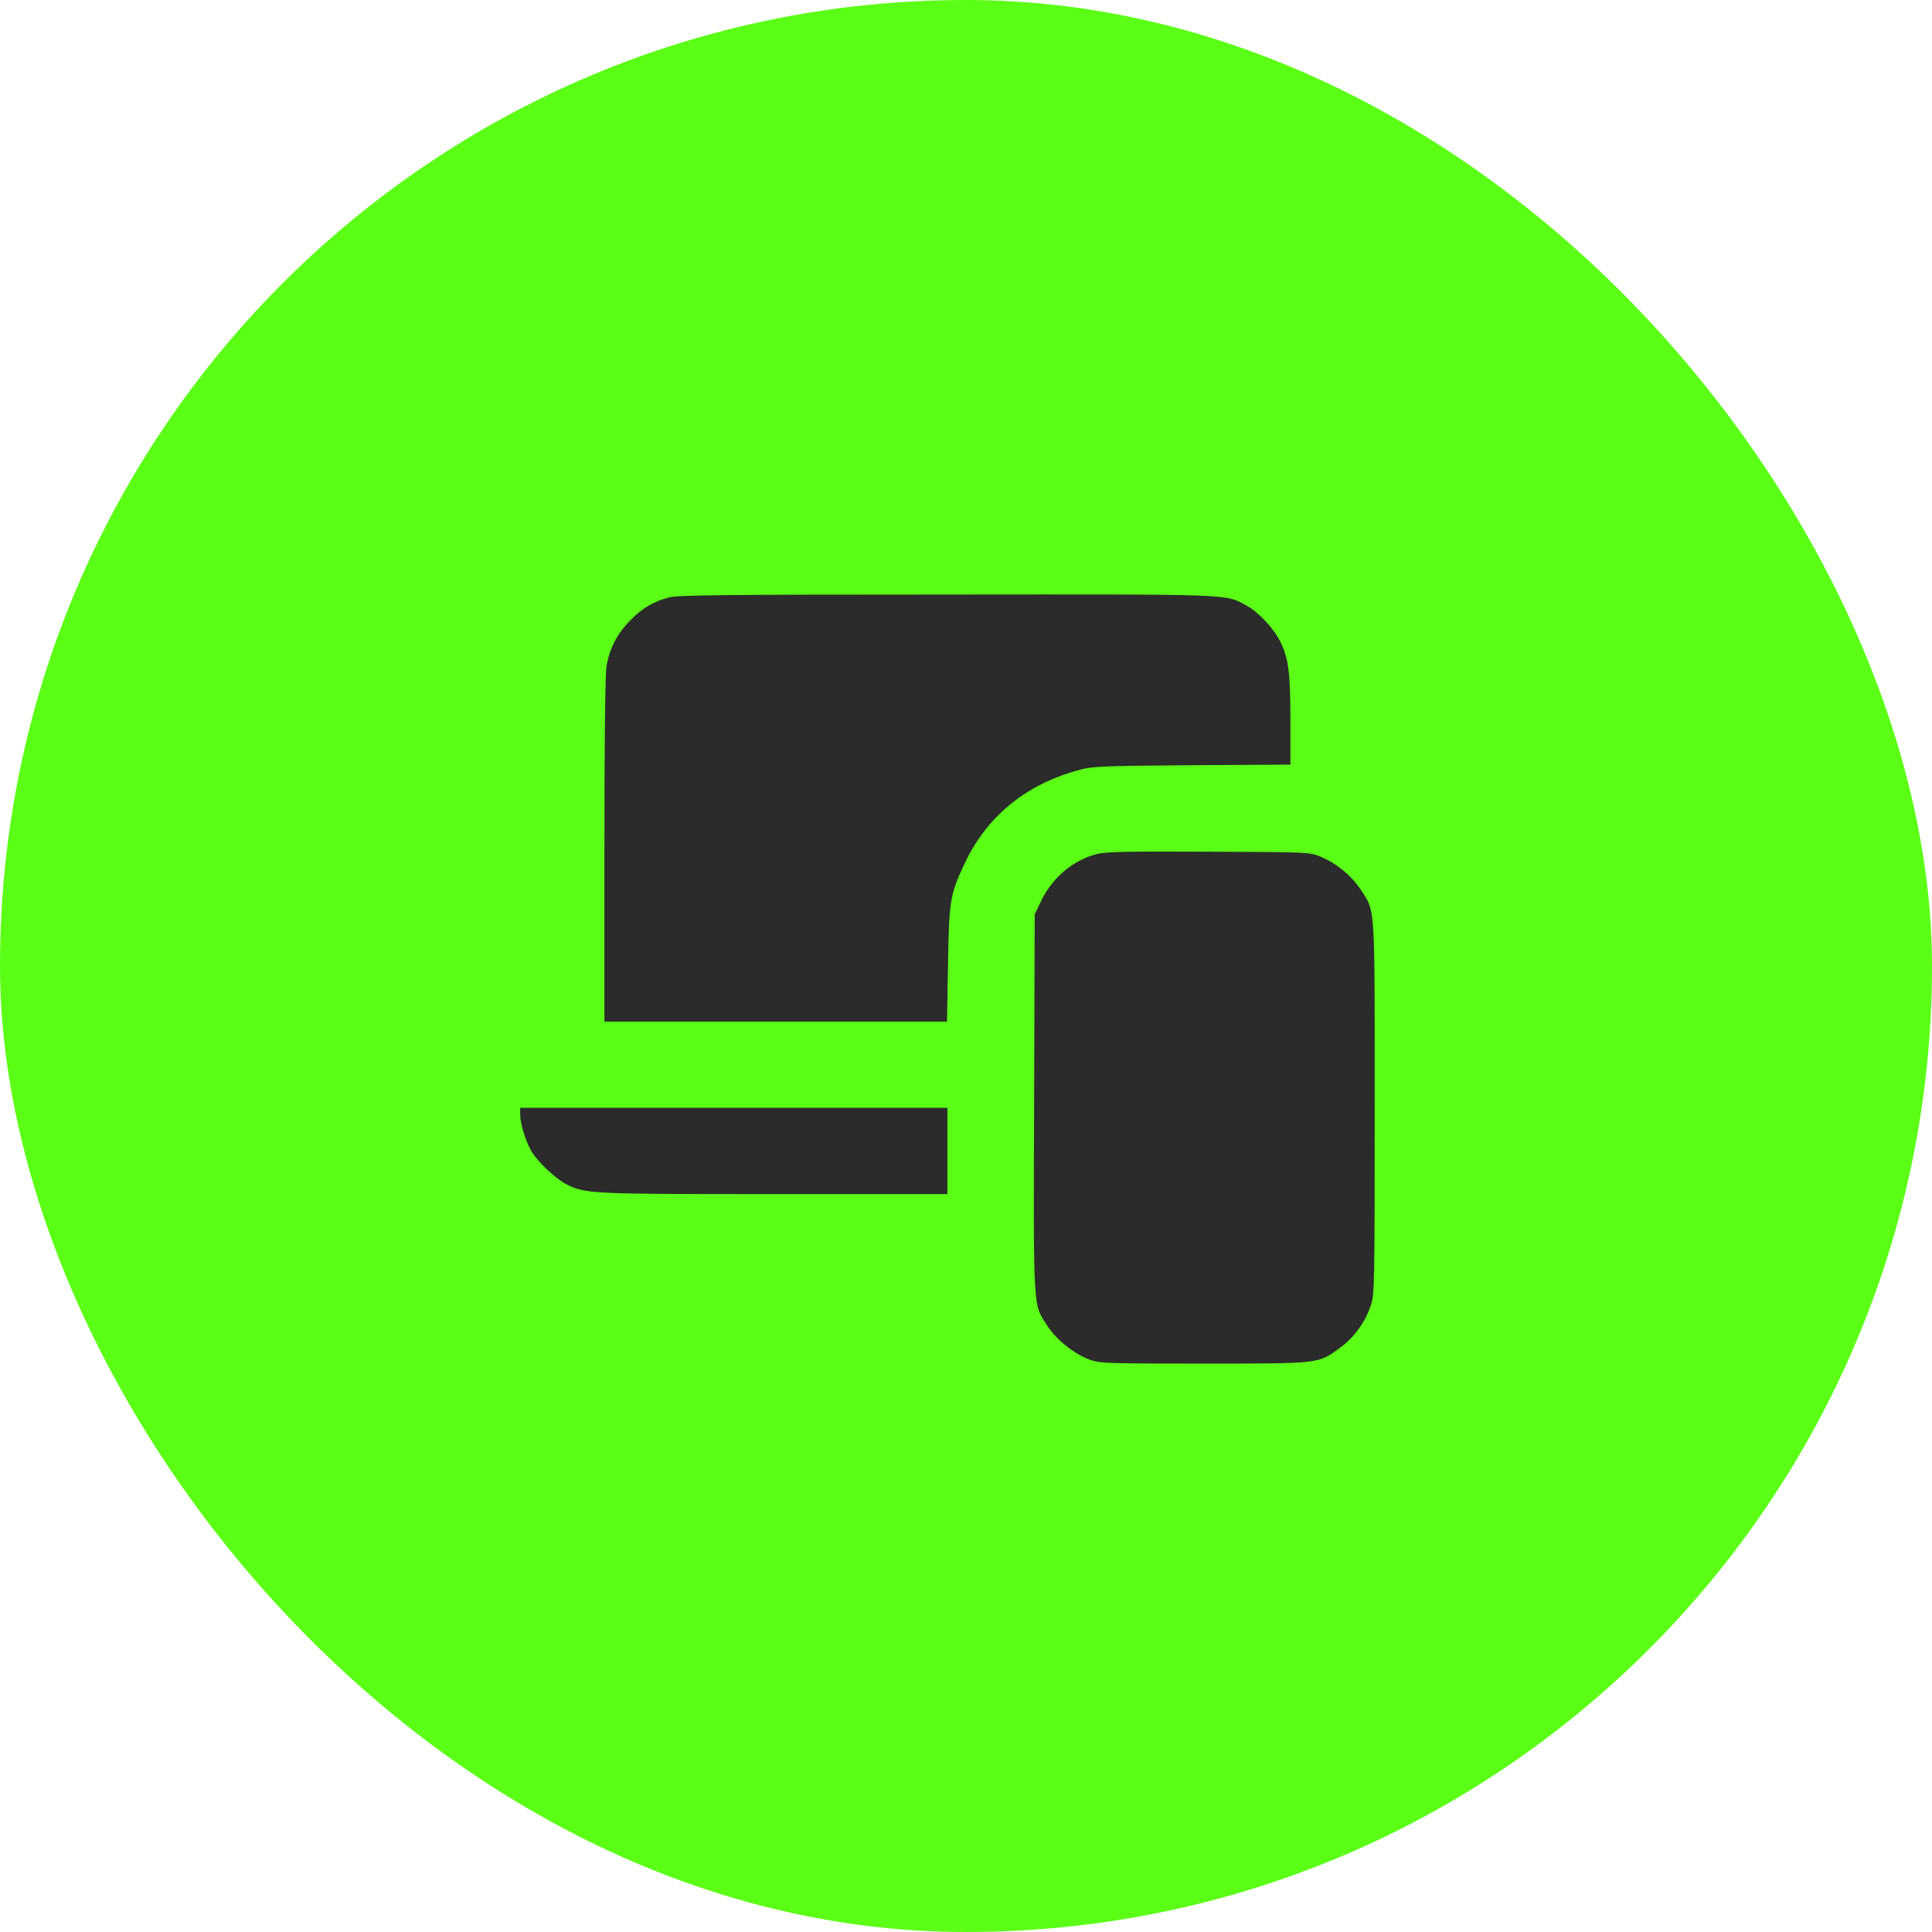
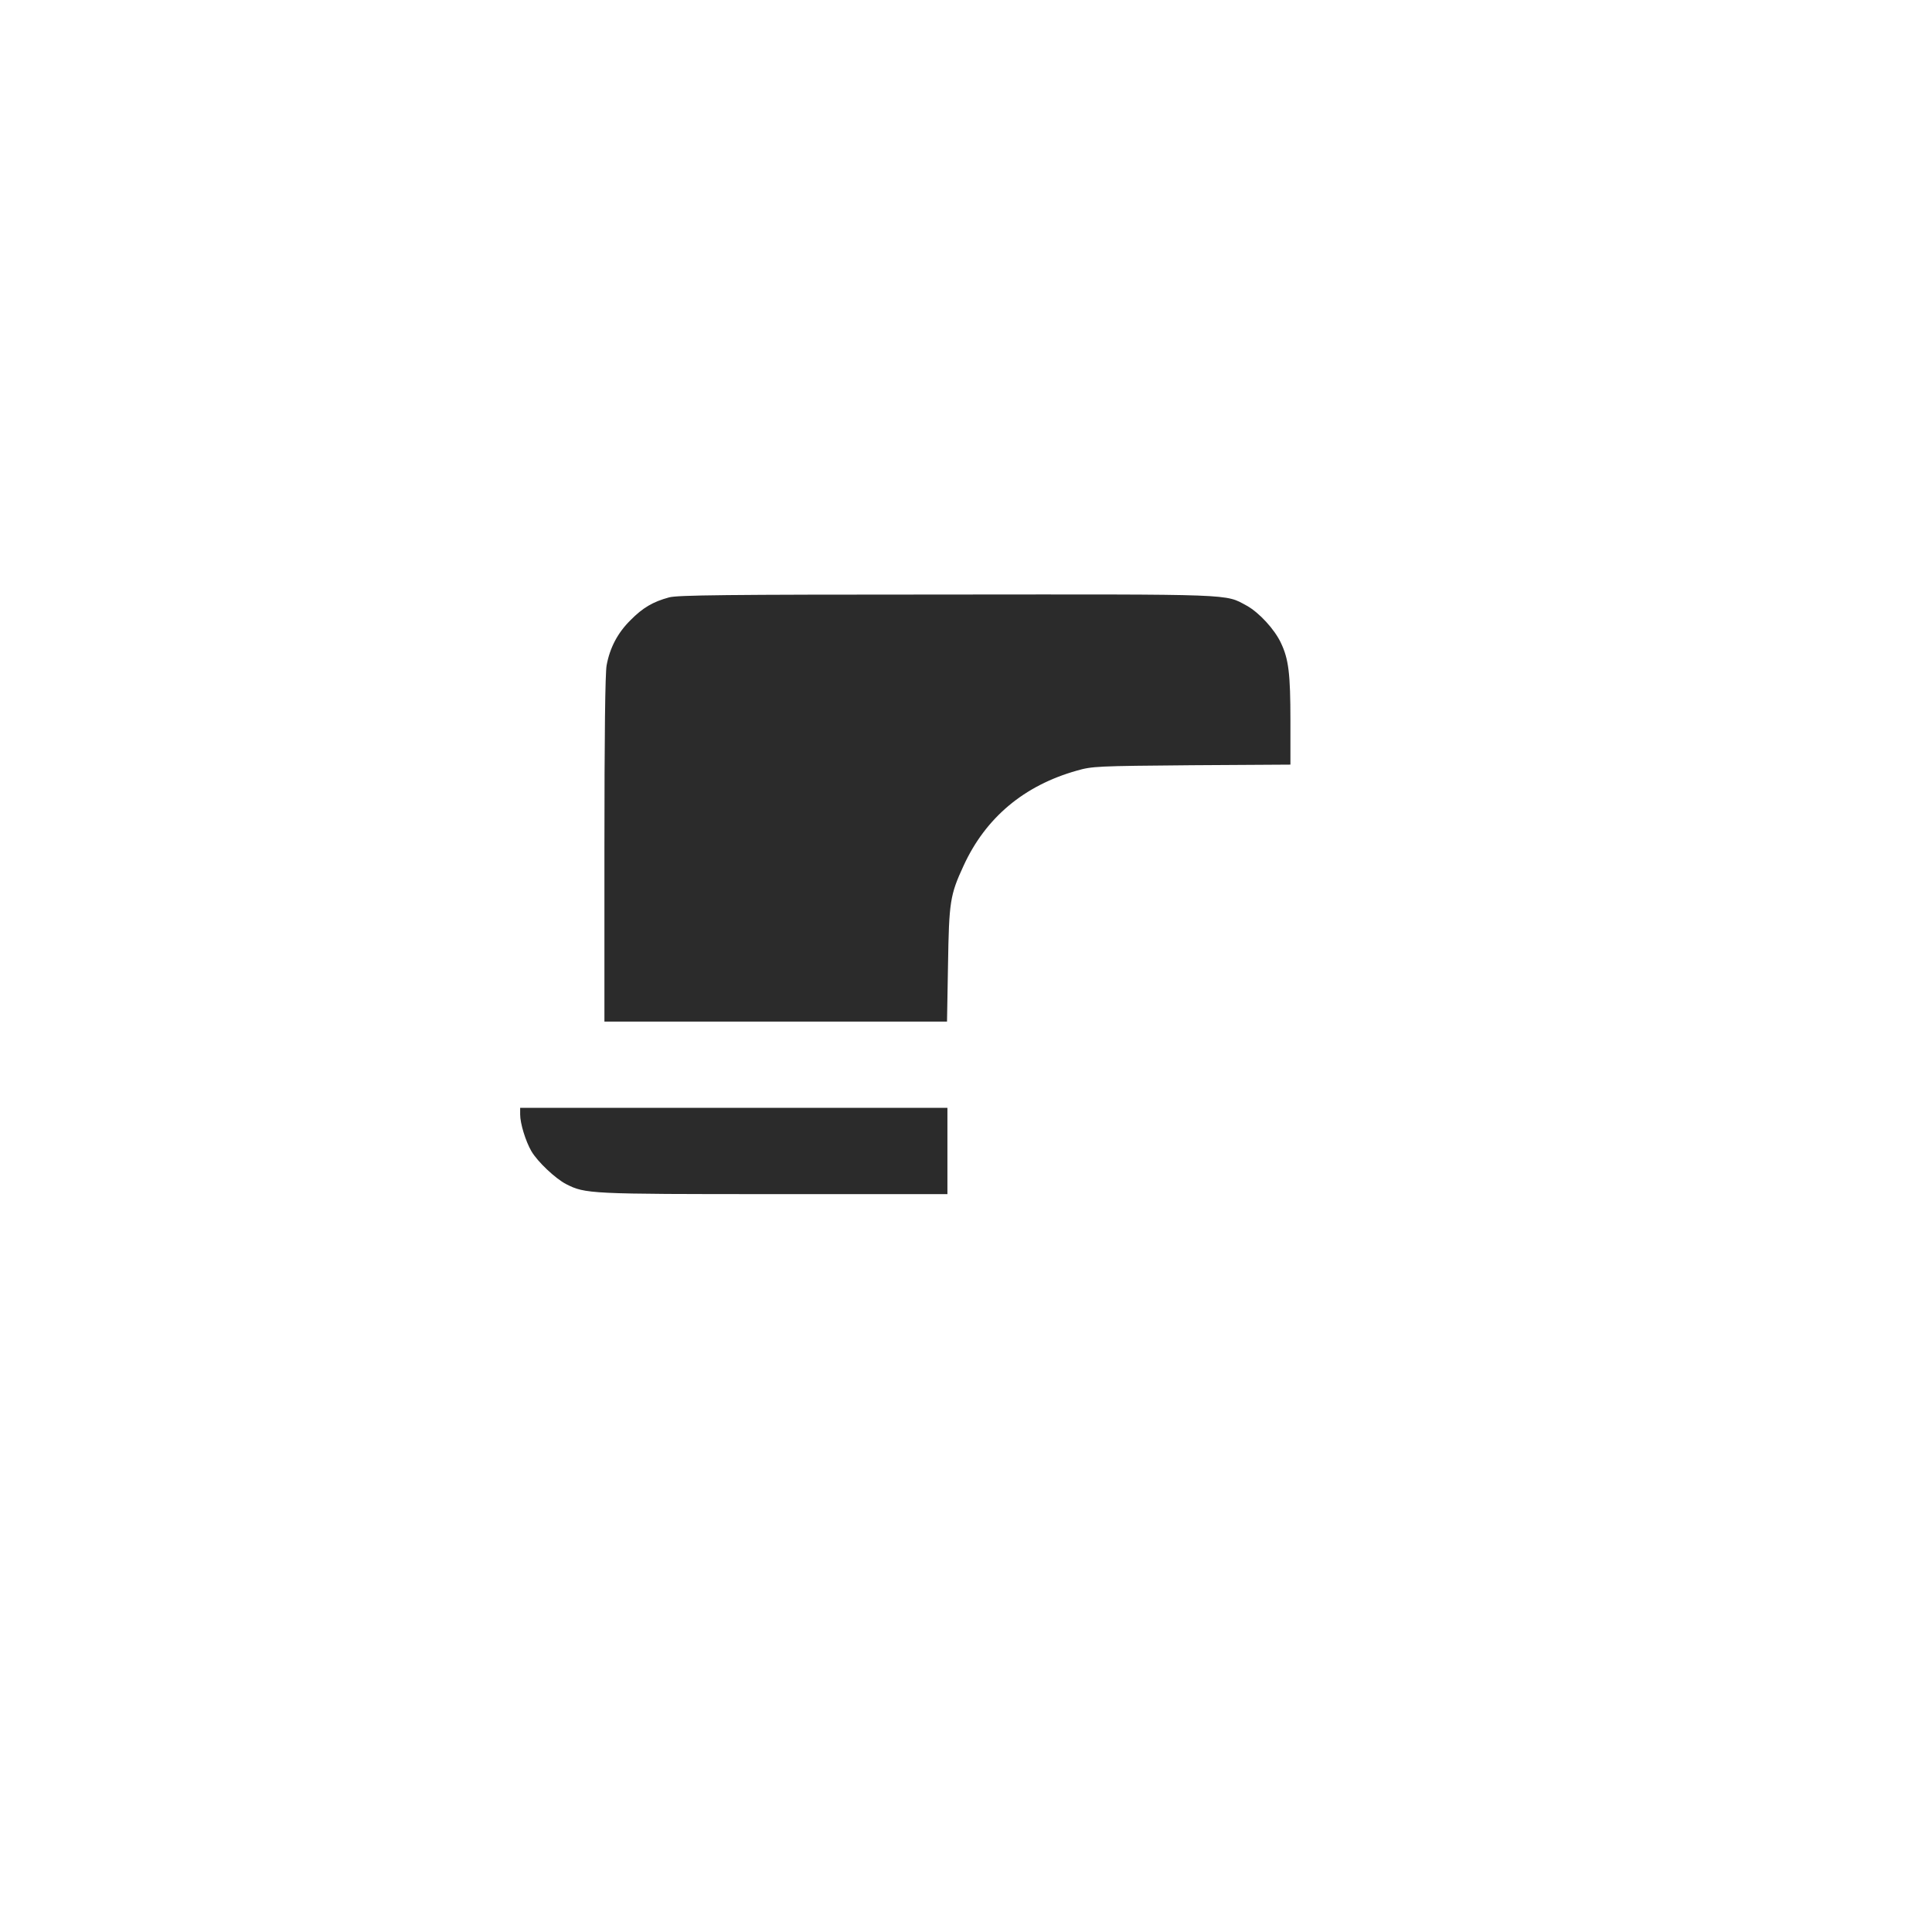
<svg xmlns="http://www.w3.org/2000/svg" width="52" height="52" viewBox="0 0 52 52" fill="none">
-   <rect width="52" height="52" rx="26" fill="#5AFF15" />
  <path d="M18.011 16.078C17.574 16.196 17.299 16.358 16.969 16.693C16.624 17.033 16.413 17.438 16.327 17.908C16.289 18.124 16.268 19.743 16.268 22.864V27.496H20.878H25.489L25.516 25.968C25.543 24.268 25.57 24.089 25.937 23.296C26.531 22.006 27.562 21.142 28.982 20.742C29.398 20.623 29.511 20.618 32.075 20.596L34.732 20.58V19.403C34.732 18.129 34.683 17.74 34.478 17.308C34.305 16.936 33.889 16.488 33.56 16.304C32.961 15.98 33.323 15.996 25.473 16.002C19.464 16.002 18.244 16.018 18.011 16.078Z" fill="#2B2B2B" />
-   <path d="M29.495 22.993C28.869 23.166 28.335 23.614 28.032 24.23L27.849 24.608L27.833 29.704C27.816 35.389 27.8 35.076 28.194 35.692C28.448 36.075 28.923 36.453 29.35 36.604C29.609 36.696 29.857 36.701 32.411 36.701C35.558 36.701 35.477 36.712 36.082 36.264C36.444 35.999 36.735 35.6 36.892 35.146C36.995 34.849 37 34.704 37 29.828C37 24.251 37.022 24.554 36.627 23.949C36.384 23.576 35.963 23.226 35.531 23.053C35.251 22.934 35.181 22.934 32.519 22.923C30.246 22.913 29.744 22.923 29.495 22.993Z" fill="#2B2B2B" />
  <path d="M14 29.996C14 30.239 14.146 30.714 14.302 30.984C14.47 31.27 14.945 31.718 15.236 31.87C15.755 32.134 15.863 32.14 20.846 32.14H25.5V30.979V29.818H19.75H14V29.996Z" fill="#2B2B2B" />
</svg>